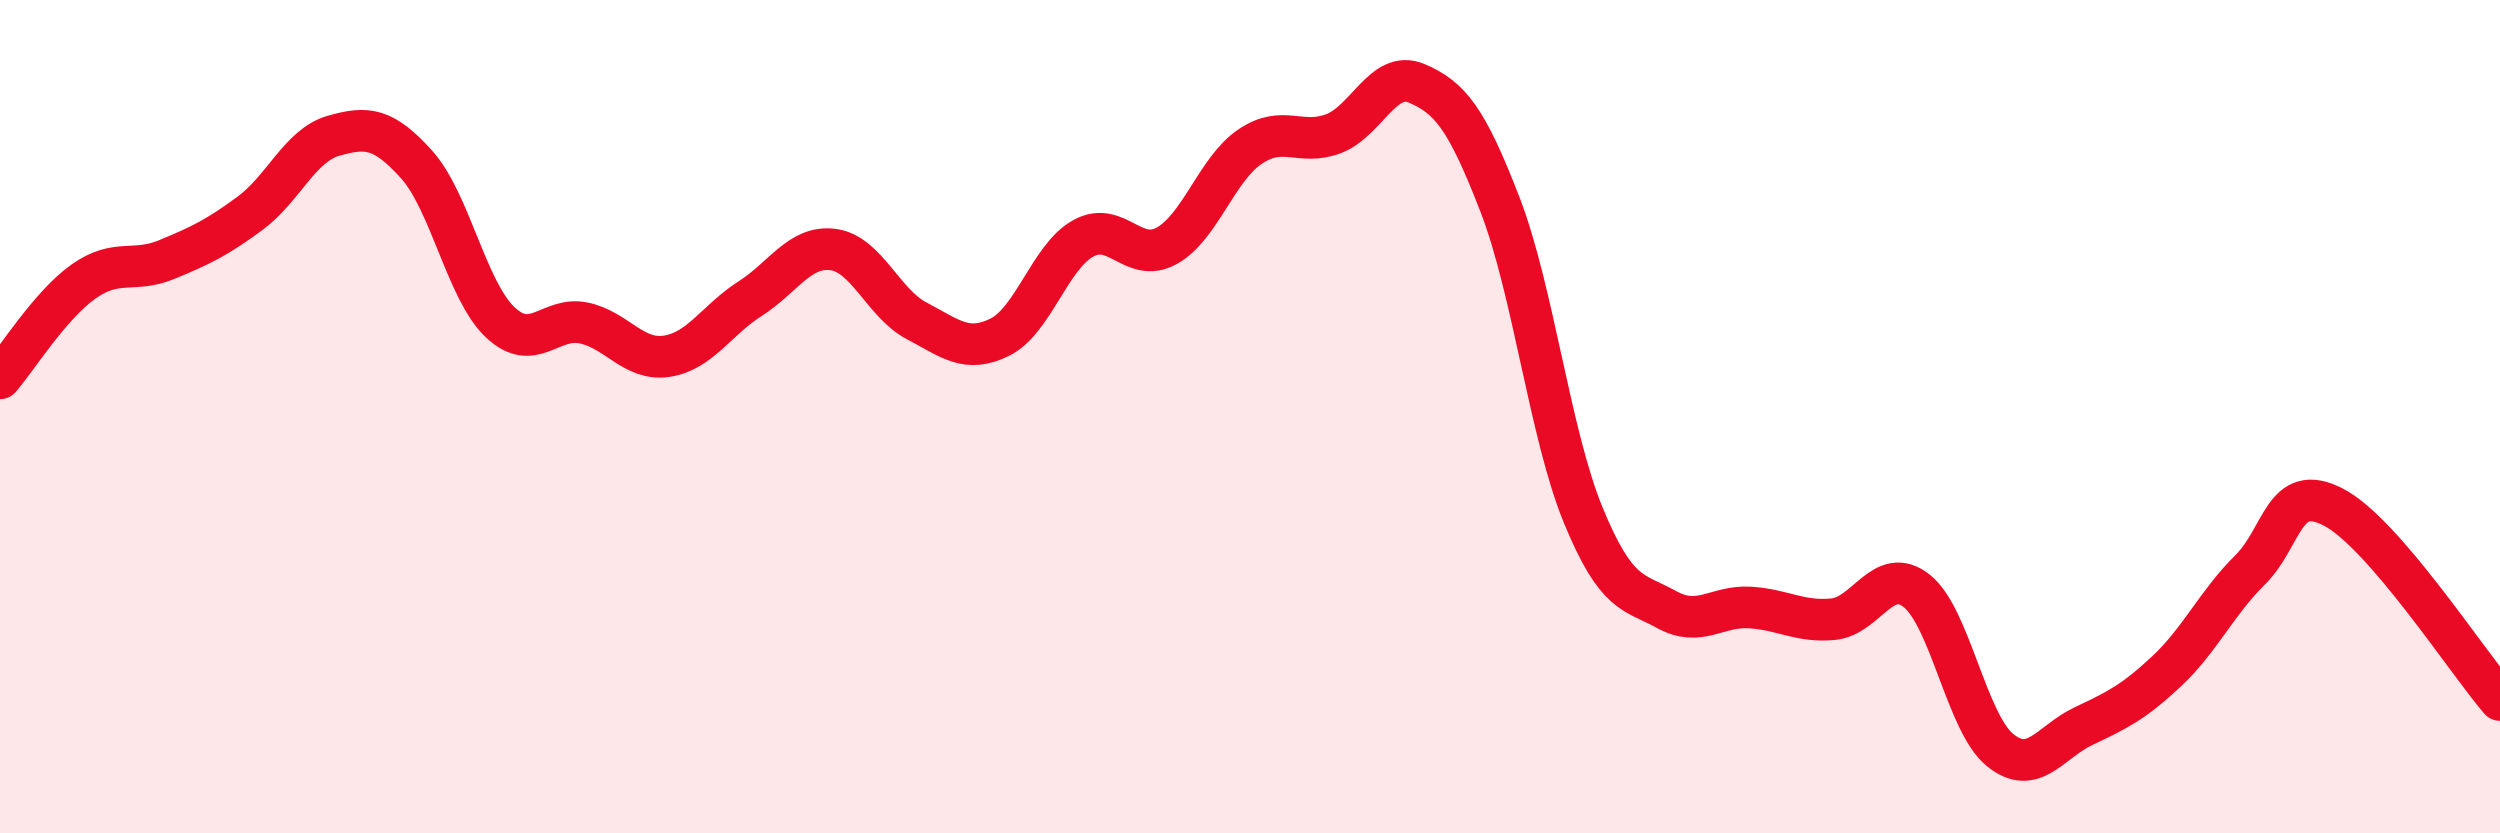
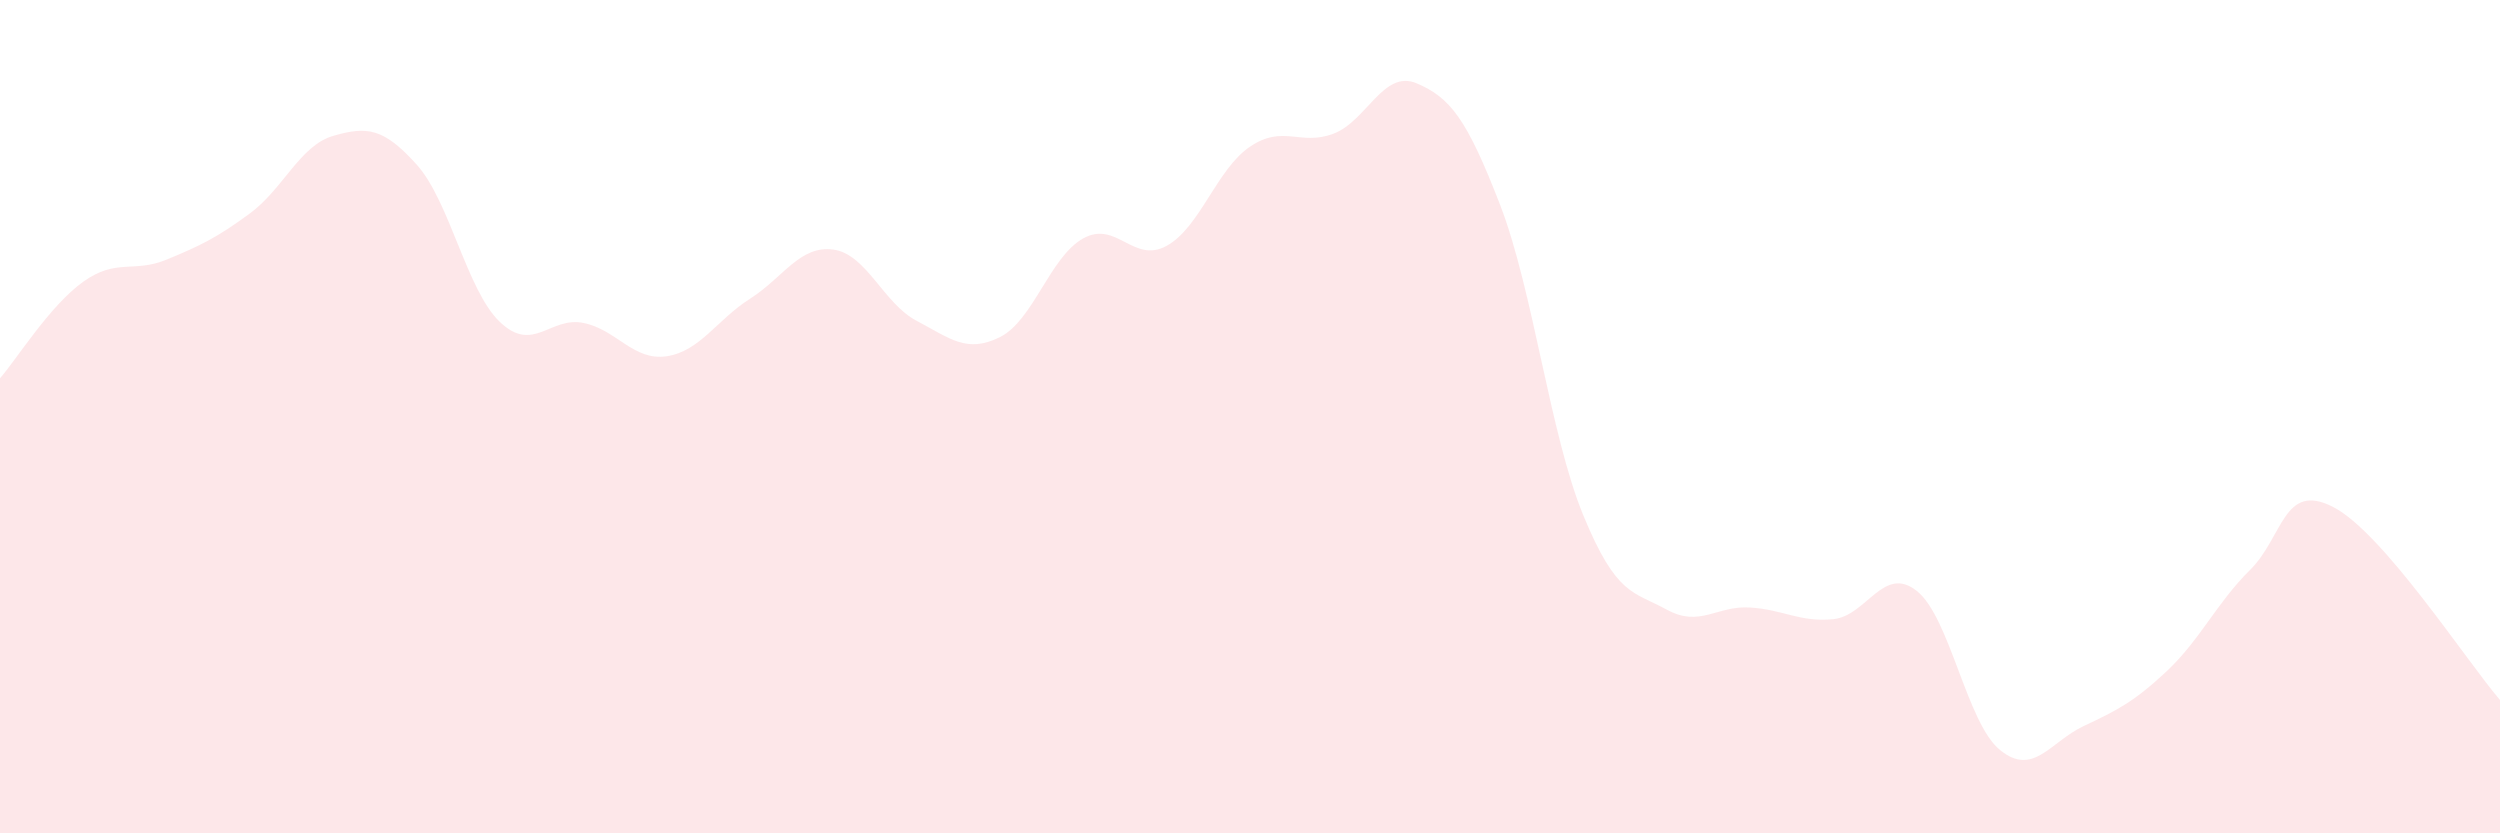
<svg xmlns="http://www.w3.org/2000/svg" width="60" height="20" viewBox="0 0 60 20">
  <path d="M 0,9.08 C 0.4,8.62 1.2,7.33 2,6.76 C 2.8,6.19 3.2,6.56 4,6.23 C 4.8,5.9 5.2,5.71 6,5.12 C 6.8,4.53 7.2,3.49 8,3.26 C 8.8,3.03 9.2,3.06 10,3.95 C 10.8,4.84 11.2,6.97 12,7.73 C 12.8,8.49 13.2,7.59 14,7.75 C 14.8,7.91 15.2,8.67 16,8.55 C 16.8,8.43 17.2,7.68 18,7.17 C 18.8,6.66 19.2,5.88 20,5.99 C 20.8,6.1 21.2,7.28 22,7.7 C 22.8,8.12 23.2,8.49 24,8.09 C 24.8,7.69 25.2,6.16 26,5.72 C 26.8,5.28 27.2,6.34 28,5.9 C 28.8,5.46 29.2,4.06 30,3.52 C 30.8,2.98 31.2,3.51 32,3.21 C 32.8,2.91 33.2,1.66 34,2 C 34.8,2.34 35.2,2.84 36,4.91 C 36.8,6.98 37.2,10.43 38,12.37 C 38.8,14.31 39.2,14.19 40,14.63 C 40.8,15.07 41.2,14.53 42,14.58 C 42.8,14.63 43.2,14.94 44,14.86 C 44.8,14.78 45.2,13.55 46,14.18 C 46.8,14.81 47.2,17.35 48,18 C 48.8,18.65 49.2,17.81 50,17.43 C 50.8,17.05 51.2,16.86 52,16.11 C 52.8,15.36 53.2,14.47 54,13.68 C 54.8,12.89 54.8,11.55 56,12.17 C 57.2,12.79 59.2,15.87 60,16.8L60 20L0 20Z" fill="#EB0A25" opacity="0.1" stroke-linecap="round" stroke-linejoin="round" />
-   <path d="M 0,9.08 C 0.4,8.62 1.2,7.33 2,6.76 C 2.8,6.19 3.2,6.56 4,6.23 C 4.8,5.9 5.2,5.71 6,5.12 C 6.8,4.53 7.2,3.49 8,3.26 C 8.8,3.03 9.2,3.06 10,3.95 C 10.8,4.84 11.2,6.97 12,7.73 C 12.8,8.49 13.2,7.59 14,7.75 C 14.8,7.91 15.2,8.67 16,8.55 C 16.8,8.43 17.2,7.68 18,7.17 C 18.8,6.66 19.2,5.88 20,5.99 C 20.8,6.1 21.2,7.28 22,7.7 C 22.8,8.12 23.2,8.49 24,8.09 C 24.8,7.69 25.2,6.16 26,5.72 C 26.8,5.28 27.2,6.34 28,5.9 C 28.8,5.46 29.2,4.06 30,3.52 C 30.8,2.98 31.2,3.51 32,3.21 C 32.8,2.91 33.2,1.66 34,2 C 34.8,2.34 35.2,2.84 36,4.91 C 36.8,6.98 37.2,10.43 38,12.37 C 38.8,14.31 39.2,14.19 40,14.63 C 40.8,15.07 41.2,14.53 42,14.58 C 42.8,14.63 43.2,14.94 44,14.86 C 44.8,14.78 45.2,13.55 46,14.18 C 46.8,14.81 47.2,17.35 48,18 C 48.8,18.65 49.2,17.81 50,17.43 C 50.8,17.05 51.2,16.86 52,16.11 C 52.8,15.36 53.2,14.47 54,13.68 C 54.8,12.89 54.8,11.55 56,12.17 C 57.2,12.79 59.2,15.87 60,16.8" stroke="#EB0A25" stroke-width="1" fill="none" stroke-linecap="round" stroke-linejoin="round" />
</svg>